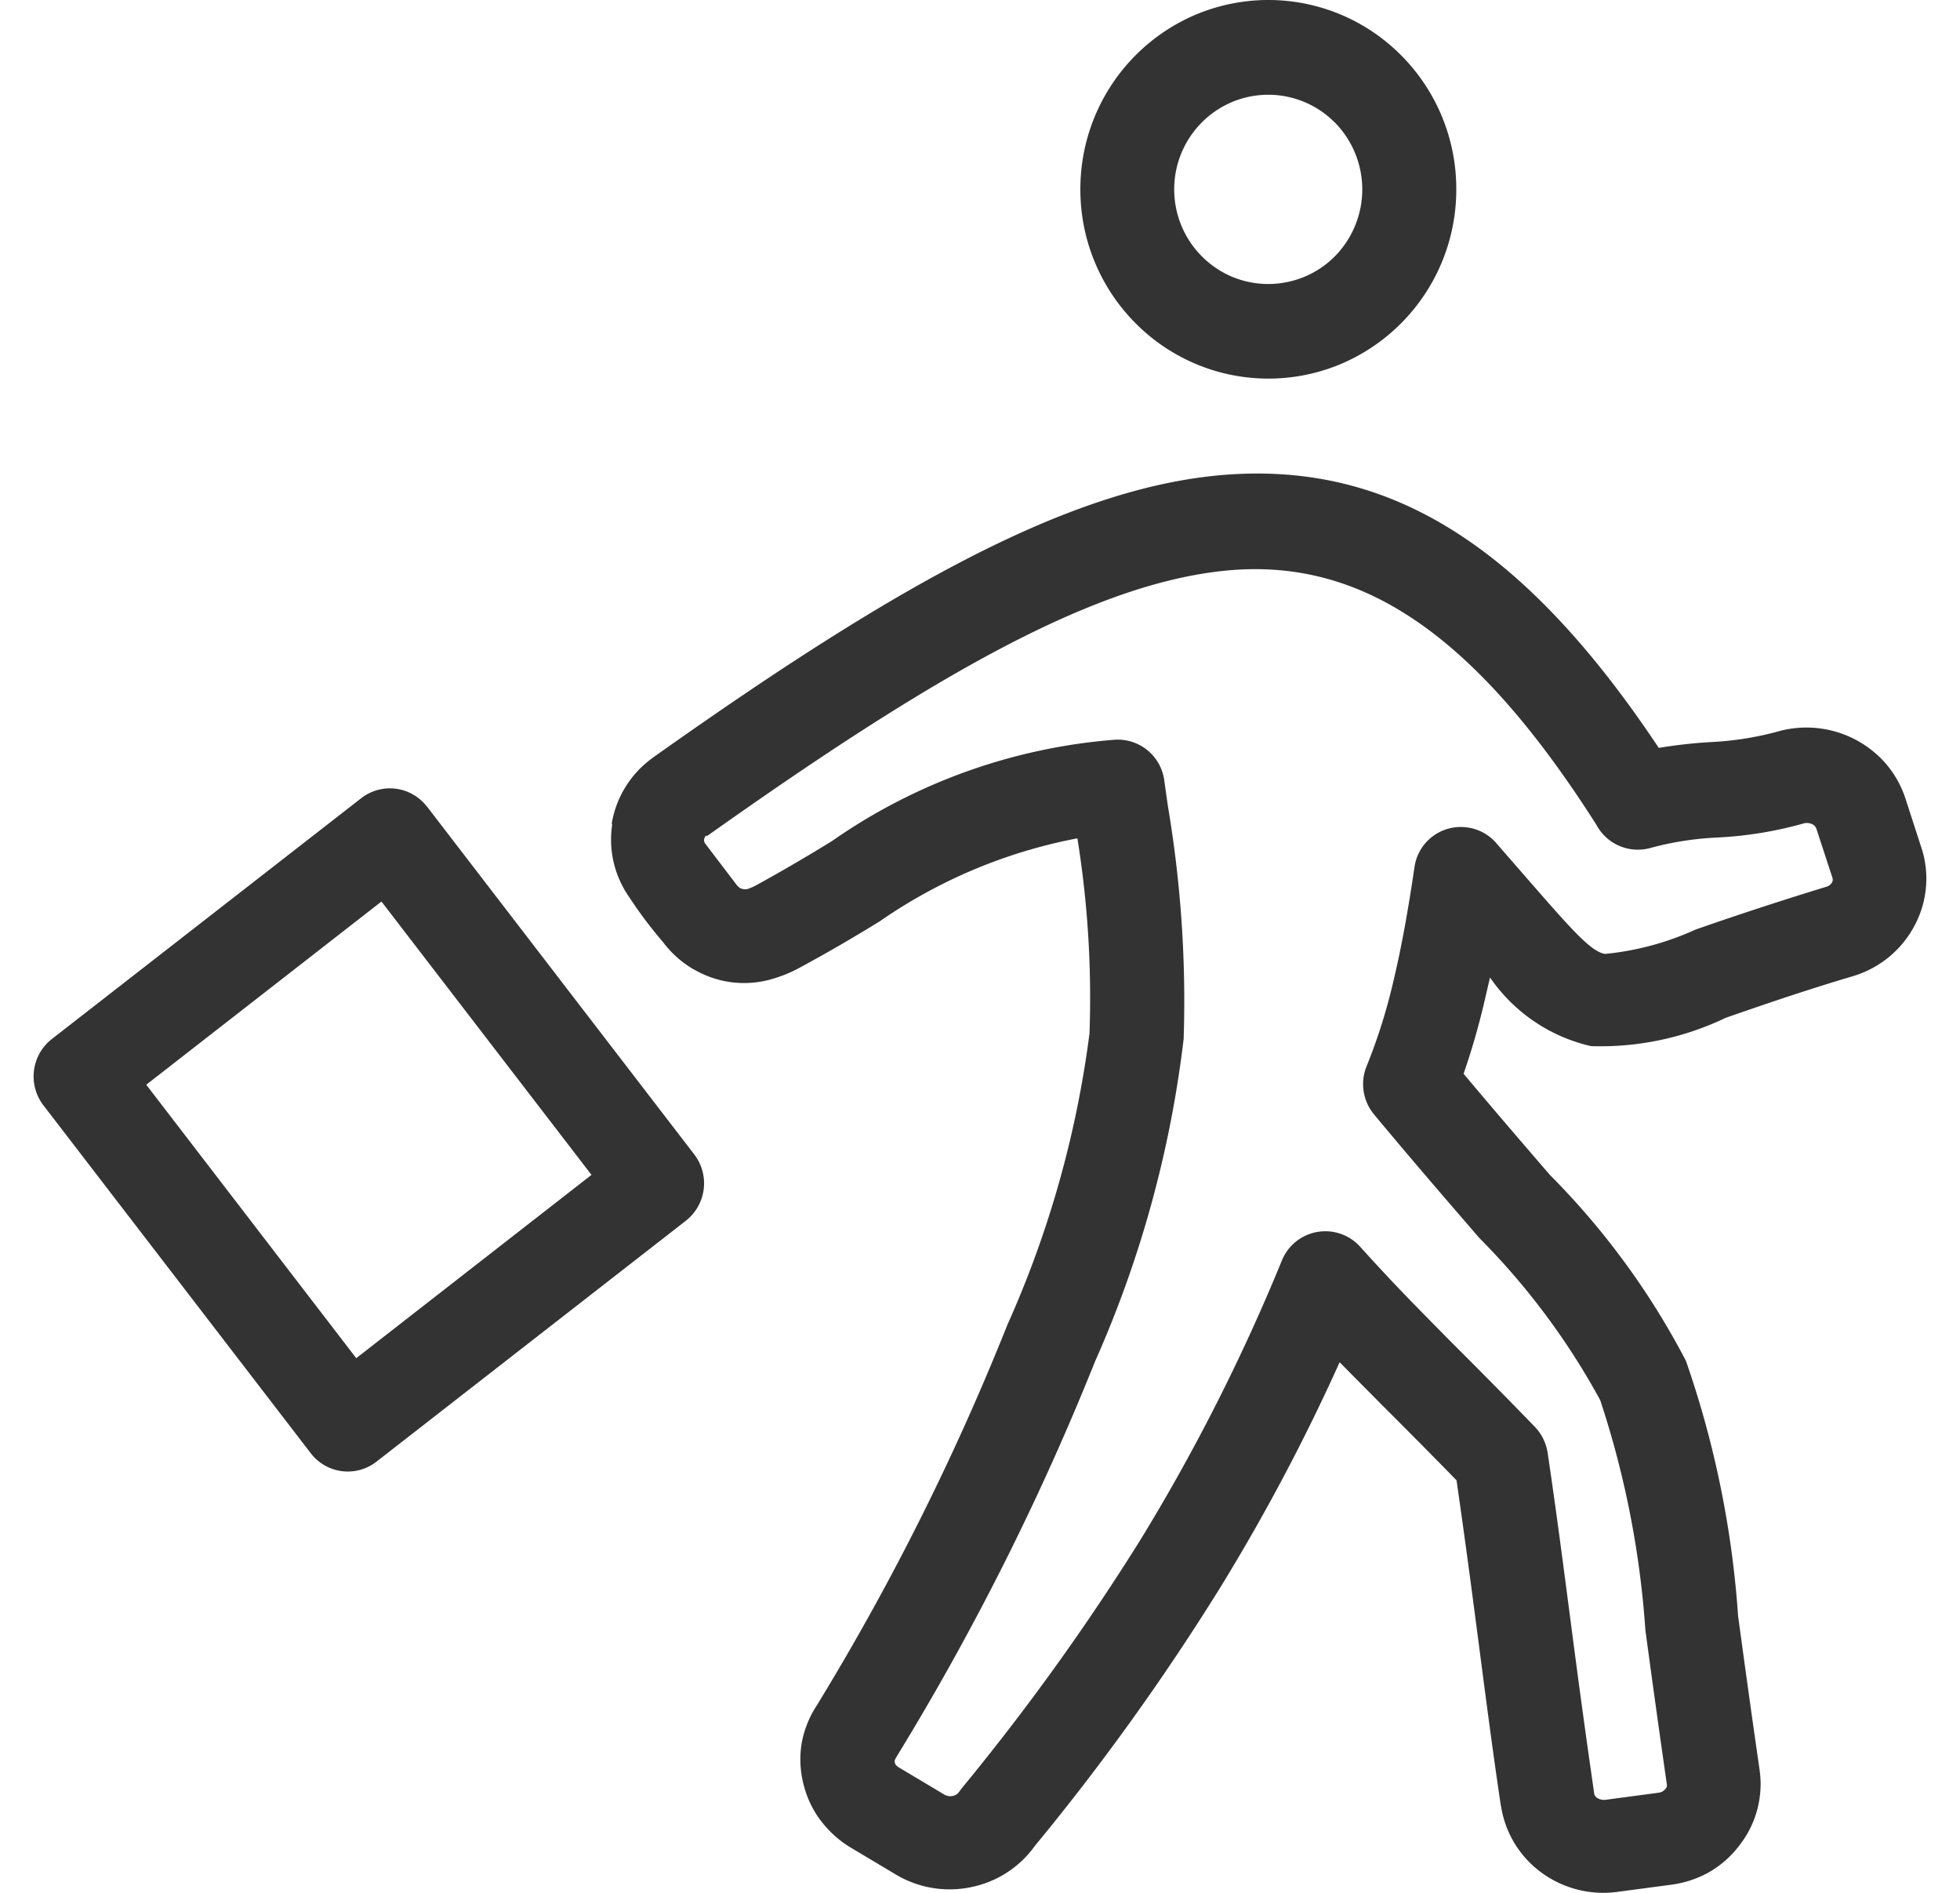
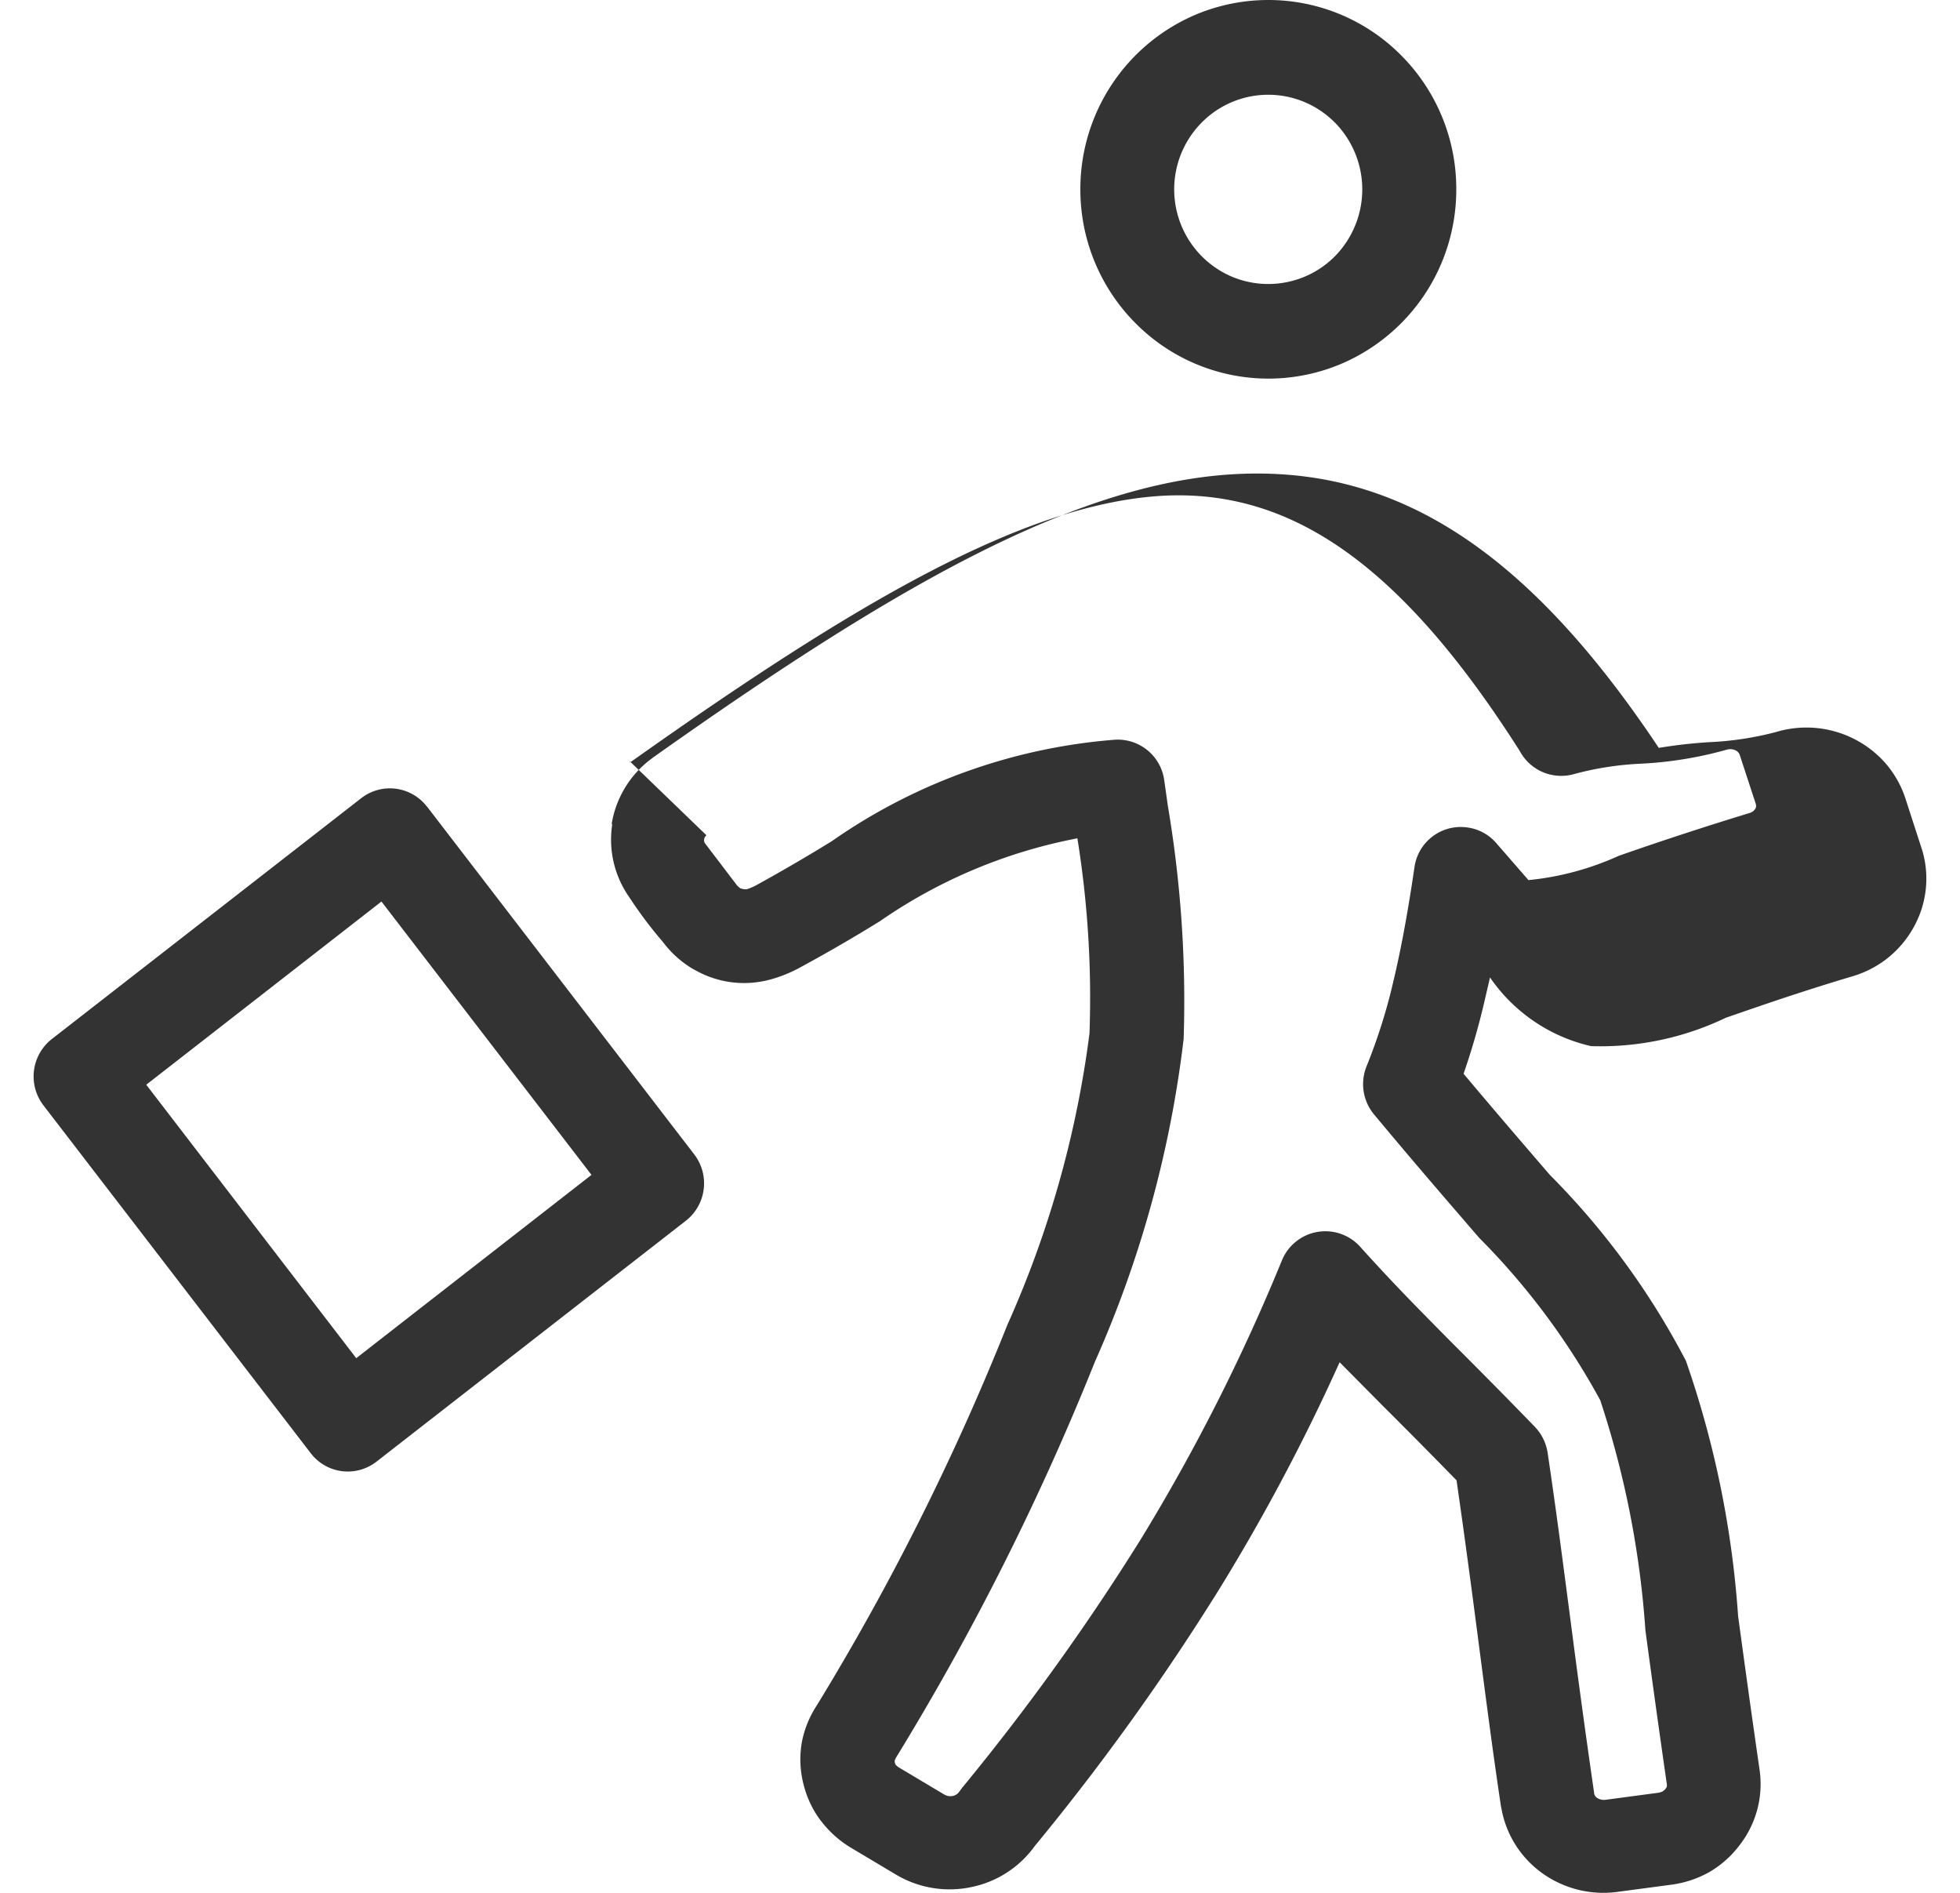
<svg xmlns="http://www.w3.org/2000/svg" width="29" height="28" fill="none">
-   <path fill-rule="evenodd" clip-rule="evenodd" d="M18.765 0a2.767 2.767 0 0 1 1.968.82c.523.526.816 1.238.814 1.98a2.801 2.801 0 0 1-1.716 2.588A2.768 2.768 0 0 1 16.8 4.78a2.8 2.8 0 0 1-.815-1.98A2.802 2.802 0 0 1 17.7.213c.337-.14.7-.213 1.065-.213ZM6.317 11.93l3.956 5.148a.703.703 0 0 1-.125.98L5.57 21.622a.69.69 0 0 1-.972-.125L.642 16.35a.702.702 0 0 1 .125-.98l4.578-3.563a.691.691 0 0 1 .972.125Zm2.435 5.45-3.108-4.044-3.48 2.71 3.107 4.045 3.48-2.711Zm1.701-5.024a.095.095 0 0 0-.035.06.097.097 0 0 0 .008.052l.482.633c.05.044.036.038.098.053h.044a.793.793 0 0 0 .159-.07 25.94 25.94 0 0 0 1.097-.64 8.464 8.464 0 0 1 4.17-1.5.694.694 0 0 1 .75.598l.053.376c.193 1.14.272 2.296.234 3.451a16.528 16.528 0 0 1-1.314 4.778 38.792 38.792 0 0 1-2.946 5.86l-.015.035a.109.109 0 0 0 .018.069l.037.03.677.404c.04.024.086.031.131.021a.147.147 0 0 0 .09-.06l.045-.06a34.696 34.696 0 0 0 2.641-3.673 28.78 28.78 0 0 0 2.09-4.128.694.694 0 0 1 1.16-.2c.5.555.84.895 1.314 1.376.326.326.712.711 1.269 1.286a.71.71 0 0 1 .189.386c.125.836.235 1.688.346 2.536.095.728.192 1.46.342 2.496v.01a.112.112 0 0 0 .041.059.192.192 0 0 0 .125.03l.788-.105a.204.204 0 0 0 .062-.021c.04-.034.036-.025.06-.07v-.03a242.84 242.84 0 0 1-.318-2.285 13.836 13.836 0 0 0-.668-3.4 10.56 10.56 0 0 0-1.79-2.401c-.442-.512-.974-1.126-1.557-1.827a.702.702 0 0 1-.107-.72c.162-.402.293-.816.391-1.239.115-.48.218-1.04.314-1.695a.691.691 0 0 1 .787-.59c.168.023.32.108.43.238l.47.54c.637.729.924 1.06 1.134 1.092a4.218 4.218 0 0 0 1.338-.36 51.005 51.005 0 0 1 1.938-.634.146.146 0 0 0 .081-.062.09.09 0 0 0 .009-.063l-.24-.733a.116.116 0 0 0-.06-.066.181.181 0 0 0-.133-.011 5.72 5.72 0 0 1-1.27.207 4.58 4.58 0 0 0-.983.152.695.695 0 0 1-.81-.342c-1.752-2.752-3.379-3.878-5.288-3.773-2.038.118-4.522 1.568-7.865 3.938l-.012.008v-.017Zm-1.404-.16a1.5 1.5 0 0 1 .567-.955l.05-.038c3.542-2.51 6.224-4.053 8.587-4.188 2.364-.135 4.313 1.08 6.29 4.048.25-.041.504-.07.758-.085a4.66 4.66 0 0 0 .982-.151 1.56 1.56 0 0 1 1.618.467c.13.152.23.328.292.519l.25.771a1.474 1.474 0 0 1-.125 1.126 1.52 1.52 0 0 1-.864.718l-.041.013c-.761.226-1.385.444-1.877.614a4.29 4.29 0 0 1-1.995.42 2.483 2.483 0 0 1-1.495-1.016l-.087.375c-.083.355-.185.705-.304 1.05.518.616.927 1.09 1.276 1.495.806.81 1.486 1.738 2.014 2.752.425 1.219.684 2.49.772 3.777.08.585.173 1.272.317 2.268a1.47 1.47 0 0 1-.294 1.117l-.01.013c-.122.16-.275.293-.45.393a1.572 1.572 0 0 1-.562.182l-.788.105a1.551 1.551 0 0 1-1.118-.282 1.501 1.501 0 0 1-.598-.957l-.008-.04c-.125-.835-.233-1.676-.343-2.519-.089-.68-.178-1.357-.312-2.29-.449-.46-.798-.81-1.096-1.107l-.634-.64a29.48 29.48 0 0 1-1.77 3.339 35.271 35.271 0 0 1-2.741 3.818 1.53 1.53 0 0 1-.916.602 1.551 1.551 0 0 1-1.136-.179l-.677-.404a1.566 1.566 0 0 1-.421-.375l-.024-.03a1.48 1.48 0 0 1-.24-.5l-.01-.038a1.48 1.48 0 0 1-.024-.6c.036-.198.112-.387.223-.556a37.186 37.186 0 0 0 2.82-5.63 15.285 15.285 0 0 0 1.215-4.311 14.825 14.825 0 0 0-.179-2.886 7.633 7.633 0 0 0-2.922 1.226 23.49 23.49 0 0 1-1.162.674c-.142.08-.293.142-.45.186a1.468 1.468 0 0 1-1.103-.126l-.052-.028a1.526 1.526 0 0 1-.442-.397 6.267 6.267 0 0 1-.5-.665 1.481 1.481 0 0 1-.25-1.086l-.01.01Zm10.7-10.384a1.385 1.385 0 0 0-1.968 0 1.404 1.404 0 0 0 .451 2.283 1.391 1.391 0 0 0 1.066 0c.17-.07.323-.173.452-.303a1.41 1.41 0 0 0 0-1.98Z" fill="#333" />
+   <path fill-rule="evenodd" clip-rule="evenodd" d="M18.765 0a2.767 2.767 0 0 1 1.968.82c.523.526.816 1.238.814 1.98a2.801 2.801 0 0 1-1.716 2.588A2.768 2.768 0 0 1 16.8 4.78a2.8 2.8 0 0 1-.815-1.98A2.802 2.802 0 0 1 17.7.213c.337-.14.7-.213 1.065-.213ZM6.317 11.93l3.956 5.148a.703.703 0 0 1-.125.98L5.57 21.622a.69.69 0 0 1-.972-.125L.642 16.35a.702.702 0 0 1 .125-.98l4.578-3.563a.691.691 0 0 1 .972.125Zm2.435 5.45-3.108-4.044-3.48 2.71 3.107 4.045 3.48-2.711Zm1.701-5.024a.095.095 0 0 0-.035.06.097.097 0 0 0 .008.052l.482.633c.05.044.036.038.098.053h.044a.793.793 0 0 0 .159-.07 25.94 25.94 0 0 0 1.097-.64 8.464 8.464 0 0 1 4.17-1.5.694.694 0 0 1 .75.598l.053.376c.193 1.14.272 2.296.234 3.451a16.528 16.528 0 0 1-1.314 4.778 38.792 38.792 0 0 1-2.946 5.86l-.015.035a.109.109 0 0 0 .018.069l.037.03.677.404c.04.024.086.031.131.021a.147.147 0 0 0 .09-.06l.045-.06a34.696 34.696 0 0 0 2.641-3.673 28.78 28.78 0 0 0 2.09-4.128.694.694 0 0 1 1.16-.2c.5.555.84.895 1.314 1.376.326.326.712.711 1.269 1.286a.71.71 0 0 1 .189.386c.125.836.235 1.688.346 2.536.095.728.192 1.46.342 2.496v.01a.112.112 0 0 0 .041.059.192.192 0 0 0 .125.03l.788-.105a.204.204 0 0 0 .062-.021c.04-.034.036-.025.06-.07v-.03a242.84 242.84 0 0 1-.318-2.285 13.836 13.836 0 0 0-.668-3.4 10.56 10.56 0 0 0-1.79-2.401c-.442-.512-.974-1.126-1.557-1.827a.702.702 0 0 1-.107-.72c.162-.402.293-.816.391-1.239.115-.48.218-1.04.314-1.695a.691.691 0 0 1 .787-.59c.168.023.32.108.43.238l.47.54a4.218 4.218 0 0 0 1.338-.36 51.005 51.005 0 0 1 1.938-.634.146.146 0 0 0 .081-.062.09.09 0 0 0 .009-.063l-.24-.733a.116.116 0 0 0-.06-.066.181.181 0 0 0-.133-.011 5.72 5.72 0 0 1-1.27.207 4.58 4.58 0 0 0-.983.152.695.695 0 0 1-.81-.342c-1.752-2.752-3.379-3.878-5.288-3.773-2.038.118-4.522 1.568-7.865 3.938l-.012.008v-.017Zm-1.404-.16a1.5 1.5 0 0 1 .567-.955l.05-.038c3.542-2.51 6.224-4.053 8.587-4.188 2.364-.135 4.313 1.08 6.29 4.048.25-.041.504-.07.758-.085a4.66 4.66 0 0 0 .982-.151 1.56 1.56 0 0 1 1.618.467c.13.152.23.328.292.519l.25.771a1.474 1.474 0 0 1-.125 1.126 1.52 1.52 0 0 1-.864.718l-.041.013c-.761.226-1.385.444-1.877.614a4.29 4.29 0 0 1-1.995.42 2.483 2.483 0 0 1-1.495-1.016l-.087.375c-.083.355-.185.705-.304 1.05.518.616.927 1.09 1.276 1.495.806.81 1.486 1.738 2.014 2.752.425 1.219.684 2.49.772 3.777.08.585.173 1.272.317 2.268a1.47 1.47 0 0 1-.294 1.117l-.01.013c-.122.16-.275.293-.45.393a1.572 1.572 0 0 1-.562.182l-.788.105a1.551 1.551 0 0 1-1.118-.282 1.501 1.501 0 0 1-.598-.957l-.008-.04c-.125-.835-.233-1.676-.343-2.519-.089-.68-.178-1.357-.312-2.29-.449-.46-.798-.81-1.096-1.107l-.634-.64a29.48 29.48 0 0 1-1.77 3.339 35.271 35.271 0 0 1-2.741 3.818 1.53 1.53 0 0 1-.916.602 1.551 1.551 0 0 1-1.136-.179l-.677-.404a1.566 1.566 0 0 1-.421-.375l-.024-.03a1.48 1.48 0 0 1-.24-.5l-.01-.038a1.48 1.48 0 0 1-.024-.6c.036-.198.112-.387.223-.556a37.186 37.186 0 0 0 2.82-5.63 15.285 15.285 0 0 0 1.215-4.311 14.825 14.825 0 0 0-.179-2.886 7.633 7.633 0 0 0-2.922 1.226 23.49 23.49 0 0 1-1.162.674c-.142.08-.293.142-.45.186a1.468 1.468 0 0 1-1.103-.126l-.052-.028a1.526 1.526 0 0 1-.442-.397 6.267 6.267 0 0 1-.5-.665 1.481 1.481 0 0 1-.25-1.086l-.01.01Zm10.7-10.384a1.385 1.385 0 0 0-1.968 0 1.404 1.404 0 0 0 .451 2.283 1.391 1.391 0 0 0 1.066 0c.17-.07.323-.173.452-.303a1.41 1.41 0 0 0 0-1.98Z" fill="#333" />
</svg>